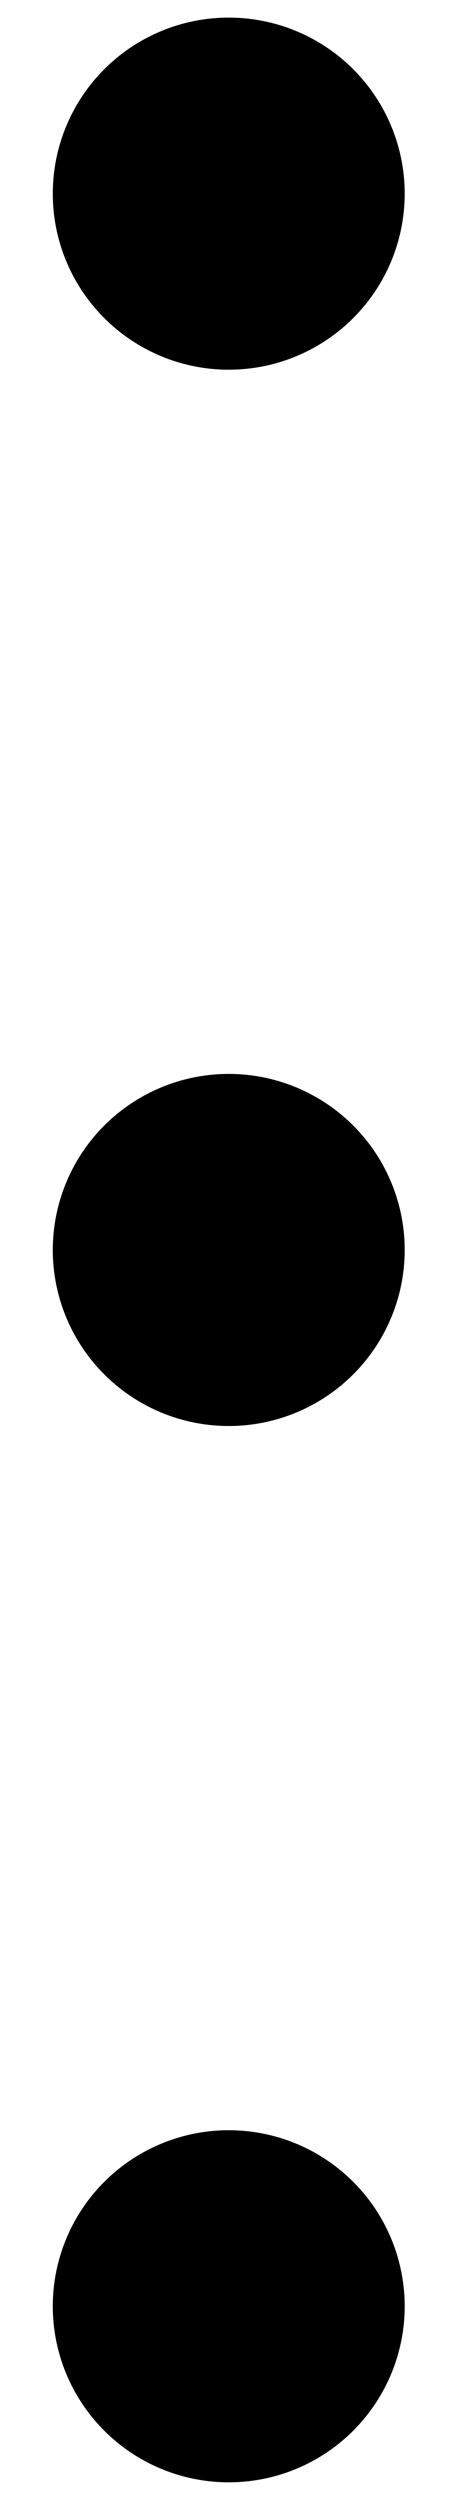
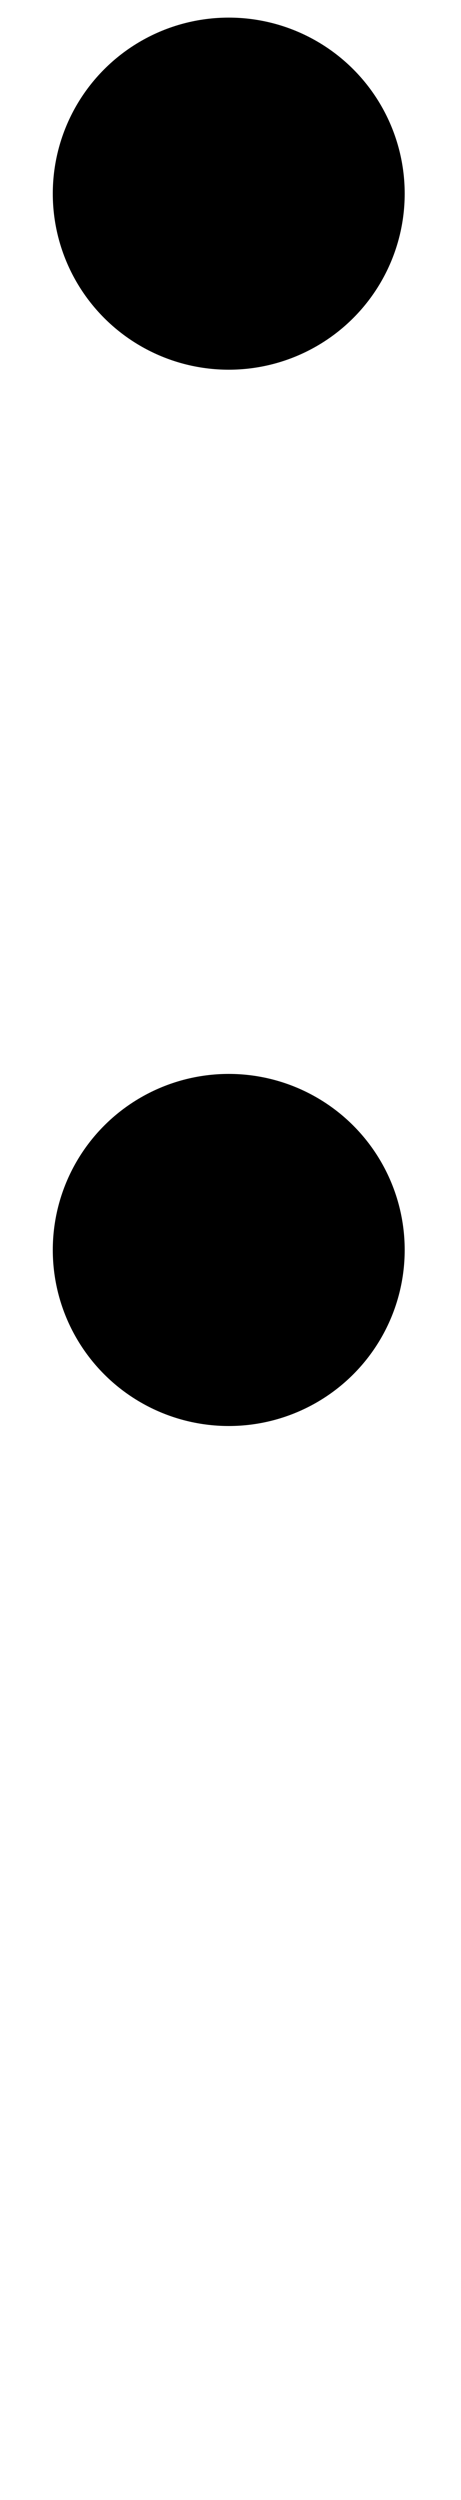
<svg xmlns="http://www.w3.org/2000/svg" version="1.1" viewBox="0 0 13.1 71">
  <defs>
    <style>
      .cls-1 {
        fill: #000000;
      }
    </style>
  </defs>
  <g>
    <g id="Calque_1">
      <g>
        <circle class="cls-1" cx="6.5" cy="5.5" r="5" />
        <circle class="cls-1" cx="6.5" cy="35.5" r="5" />
-         <circle class="cls-1" cx="6.5" cy="65.5" r="5" />
      </g>
    </g>
  </g>
</svg>